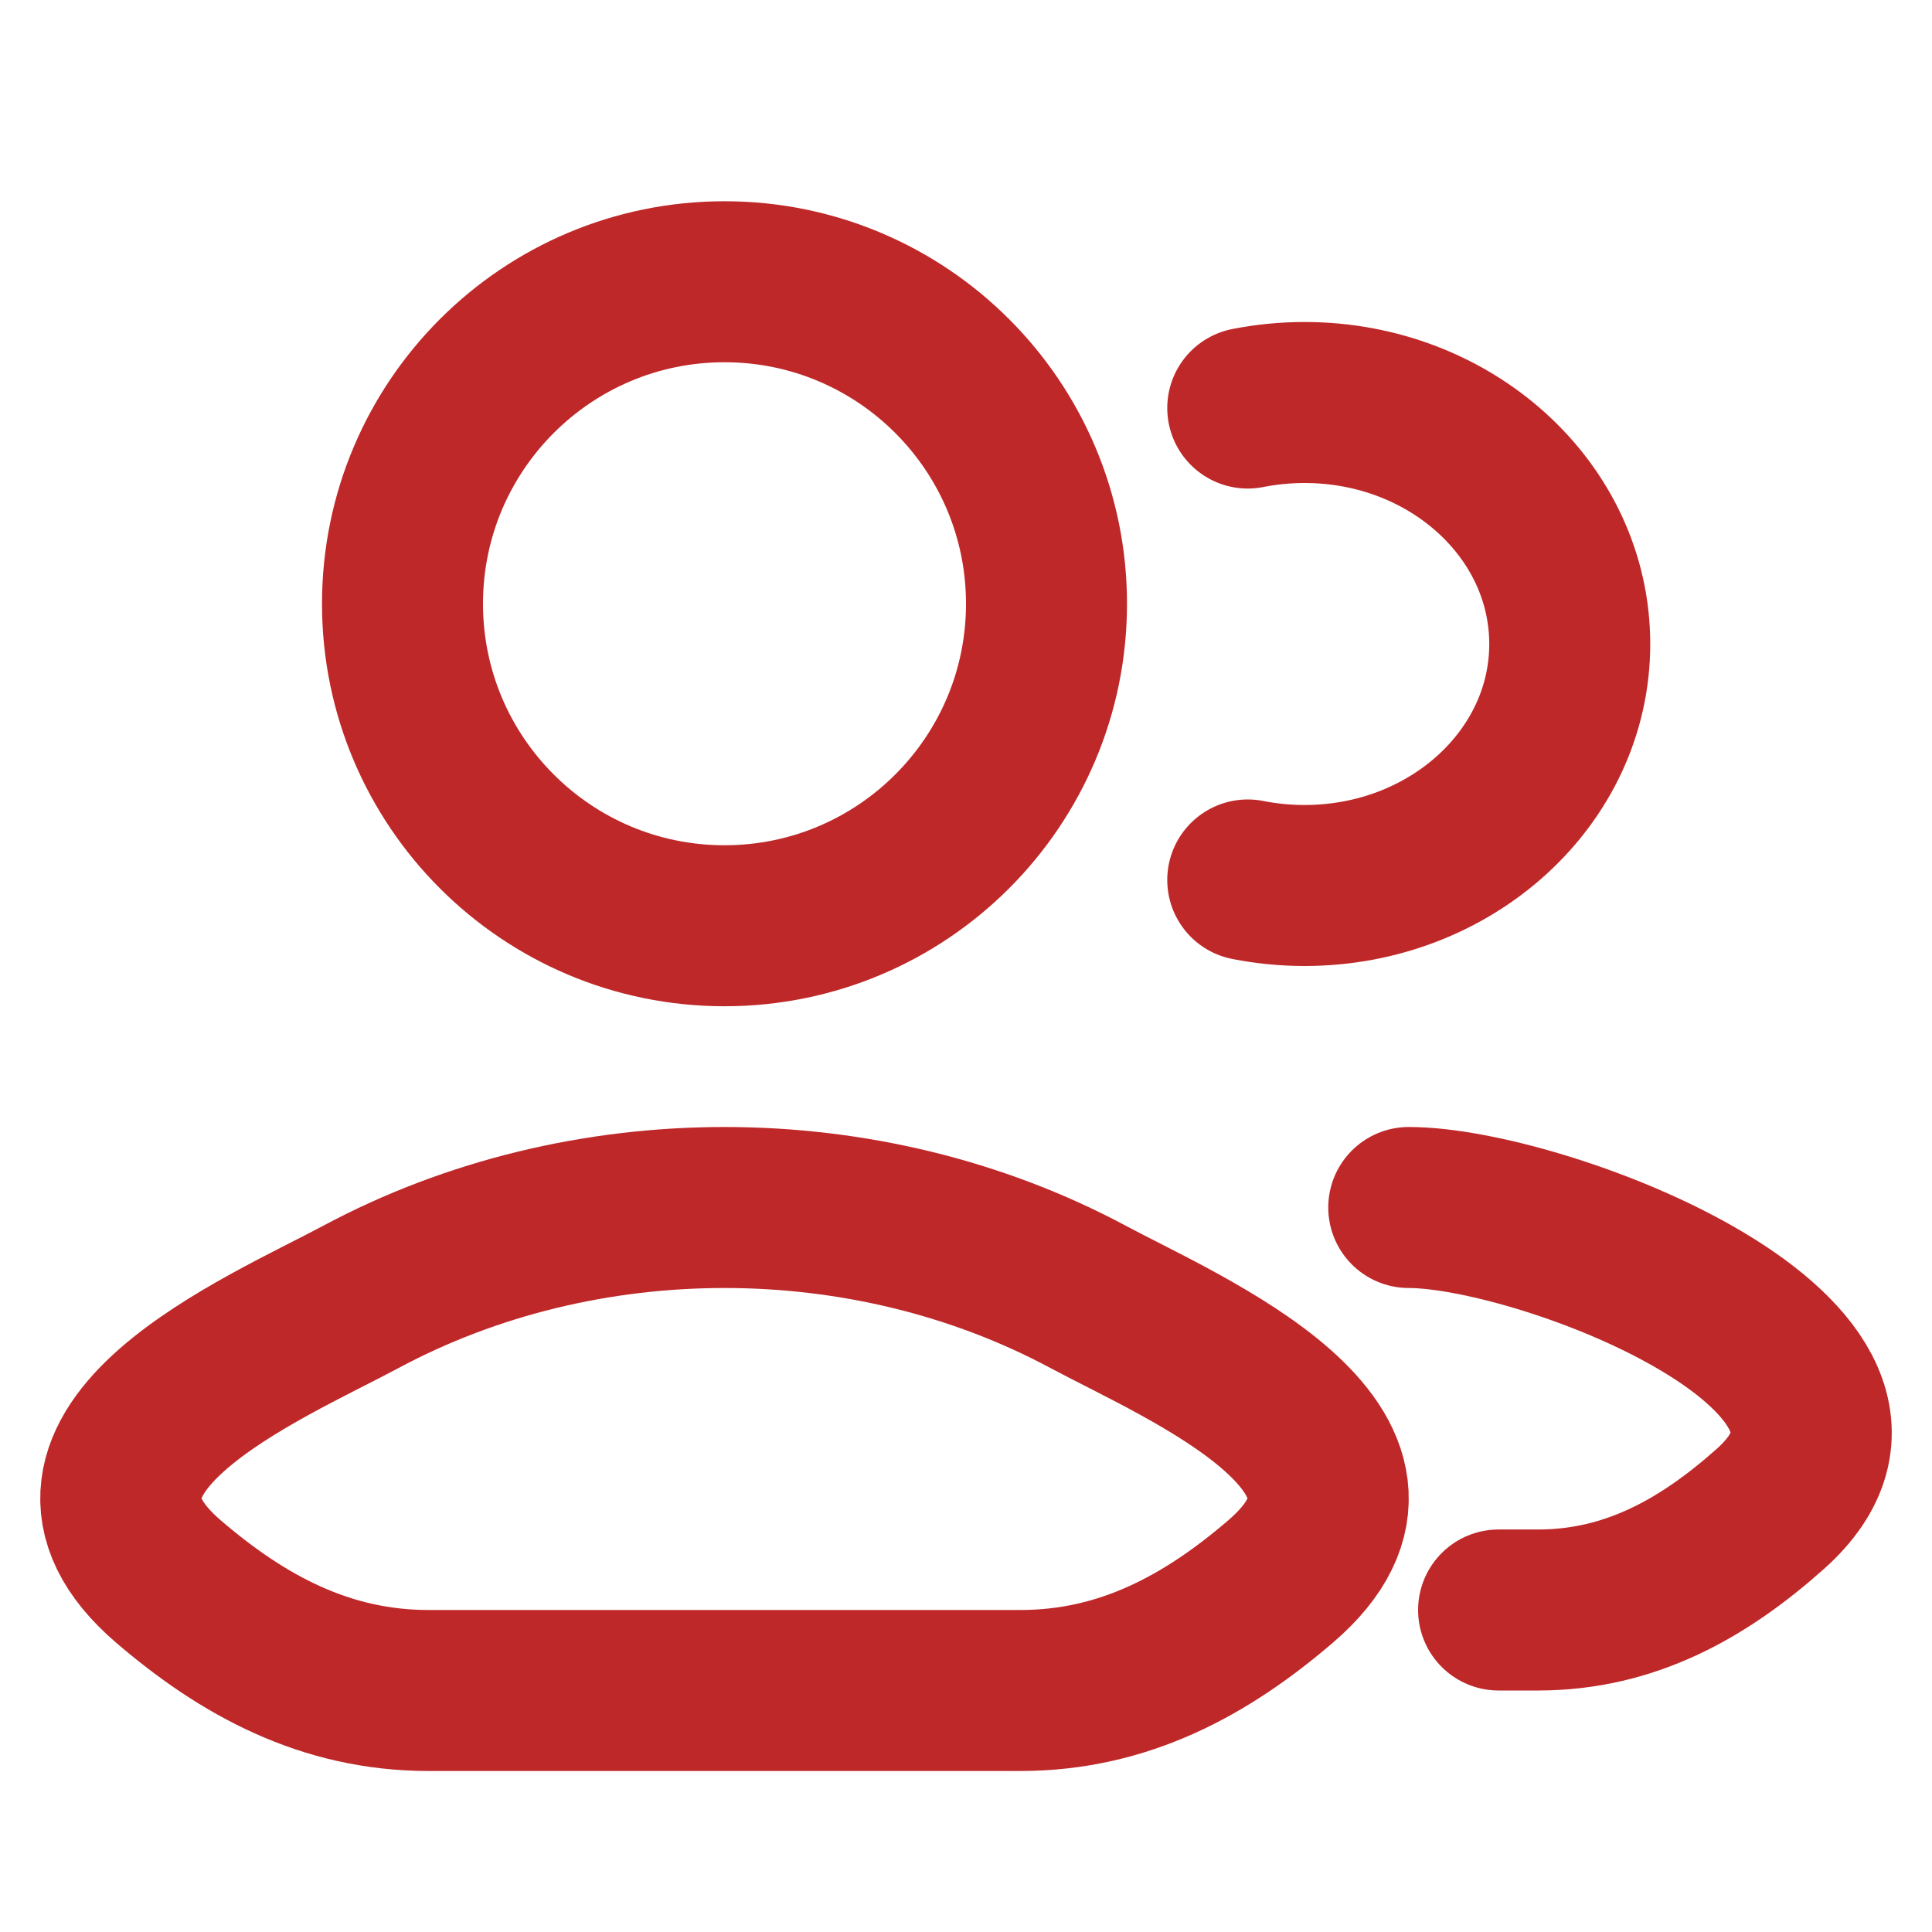
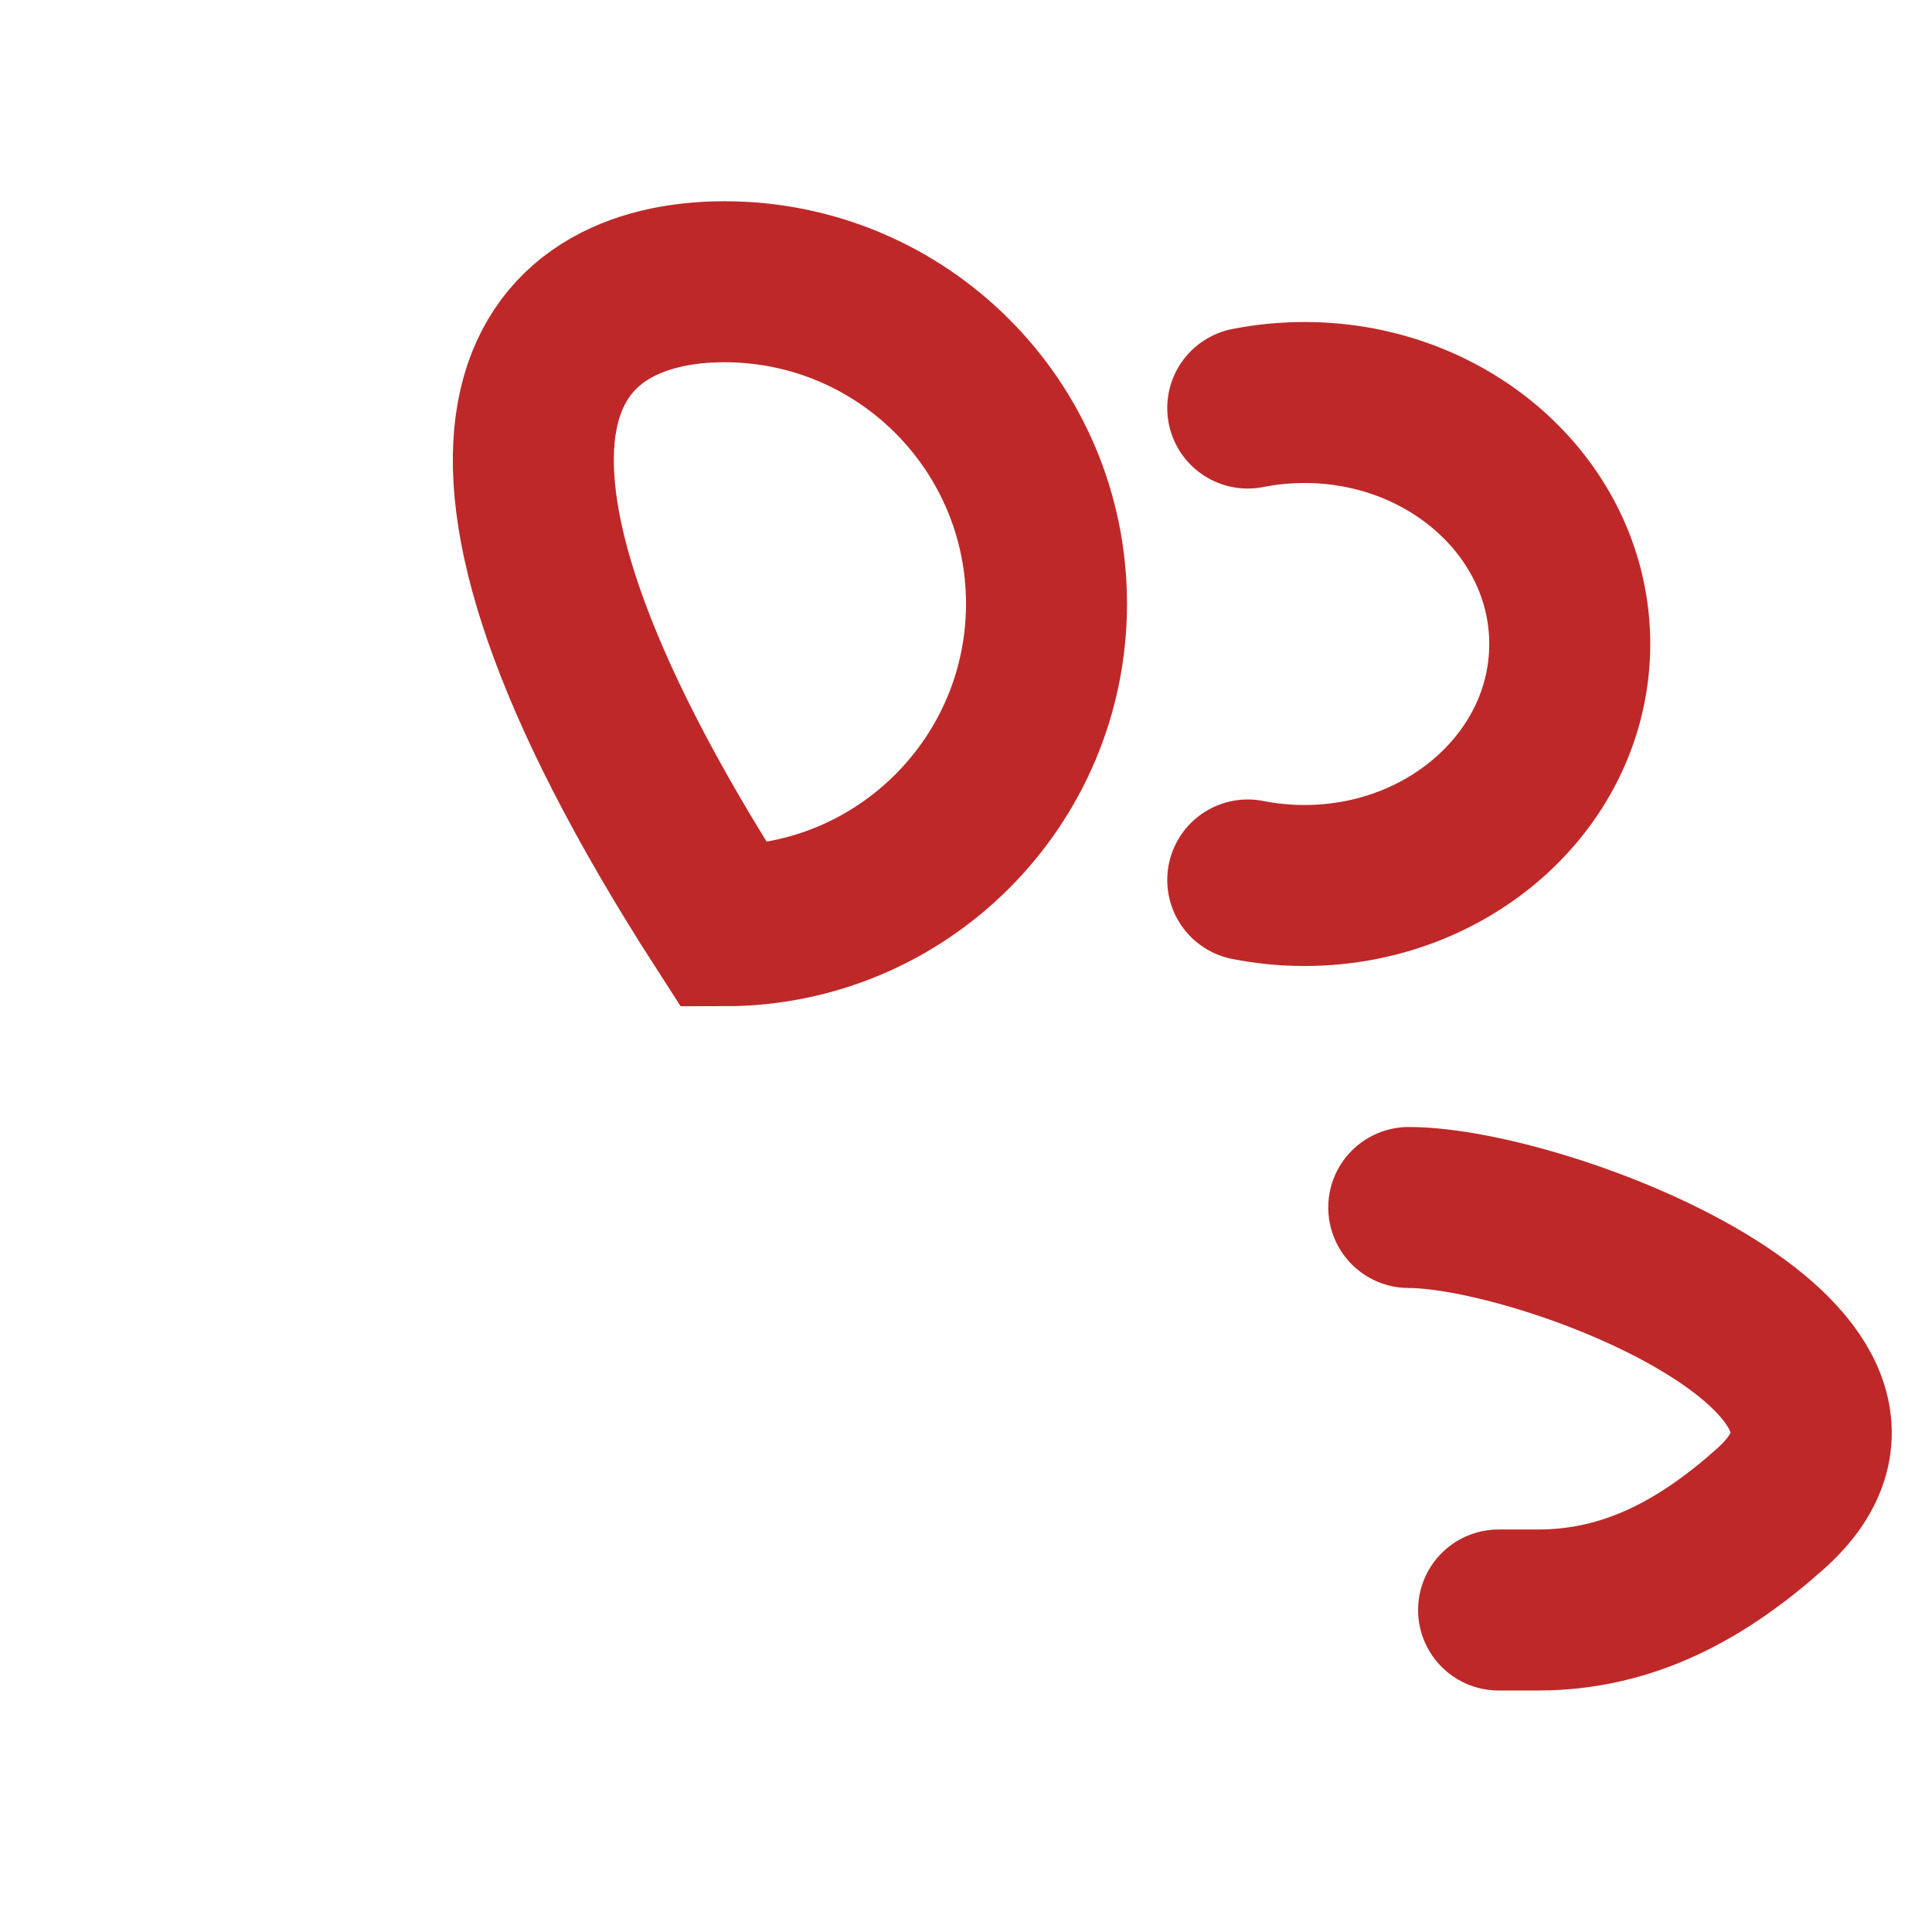
<svg xmlns="http://www.w3.org/2000/svg" width="30" height="30" viewBox="0 0 30 30" fill="none">
  <path d="M23.27 25H23.883C25.32 25 26.463 24.345 27.49 23.43C30.098 21.103 23.968 18.75 21.875 18.75M19.375 6.336C19.659 6.28 19.954 6.25 20.256 6.25C22.531 6.25 24.375 7.929 24.375 10C24.375 12.071 22.531 13.75 20.256 13.75C19.954 13.75 19.659 13.72 19.375 13.664" stroke="#BF2829" stroke-width="2.5" stroke-linecap="round" />
-   <path d="M5.602 20.139C4.128 20.929 0.264 22.541 2.617 24.559C3.767 25.545 5.047 26.25 6.657 26.25H15.843C17.453 26.25 18.733 25.545 19.883 24.559C22.236 22.541 18.372 20.929 16.898 20.139C13.443 18.287 9.057 18.287 5.602 20.139Z" stroke="#BF2829" stroke-width="2.5" />
-   <path d="M16.25 9.375C16.25 12.136 14.011 14.375 11.25 14.375C8.489 14.375 6.25 12.136 6.25 9.375C6.25 6.614 8.489 4.375 11.25 4.375C14.011 4.375 16.25 6.614 16.25 9.375Z" stroke="#BF2829" stroke-width="2.5" />
+   <path d="M16.25 9.375C16.25 12.136 14.011 14.375 11.25 14.375C6.25 6.614 8.489 4.375 11.25 4.375C14.011 4.375 16.25 6.614 16.25 9.375Z" stroke="#BF2829" stroke-width="2.5" />
</svg>